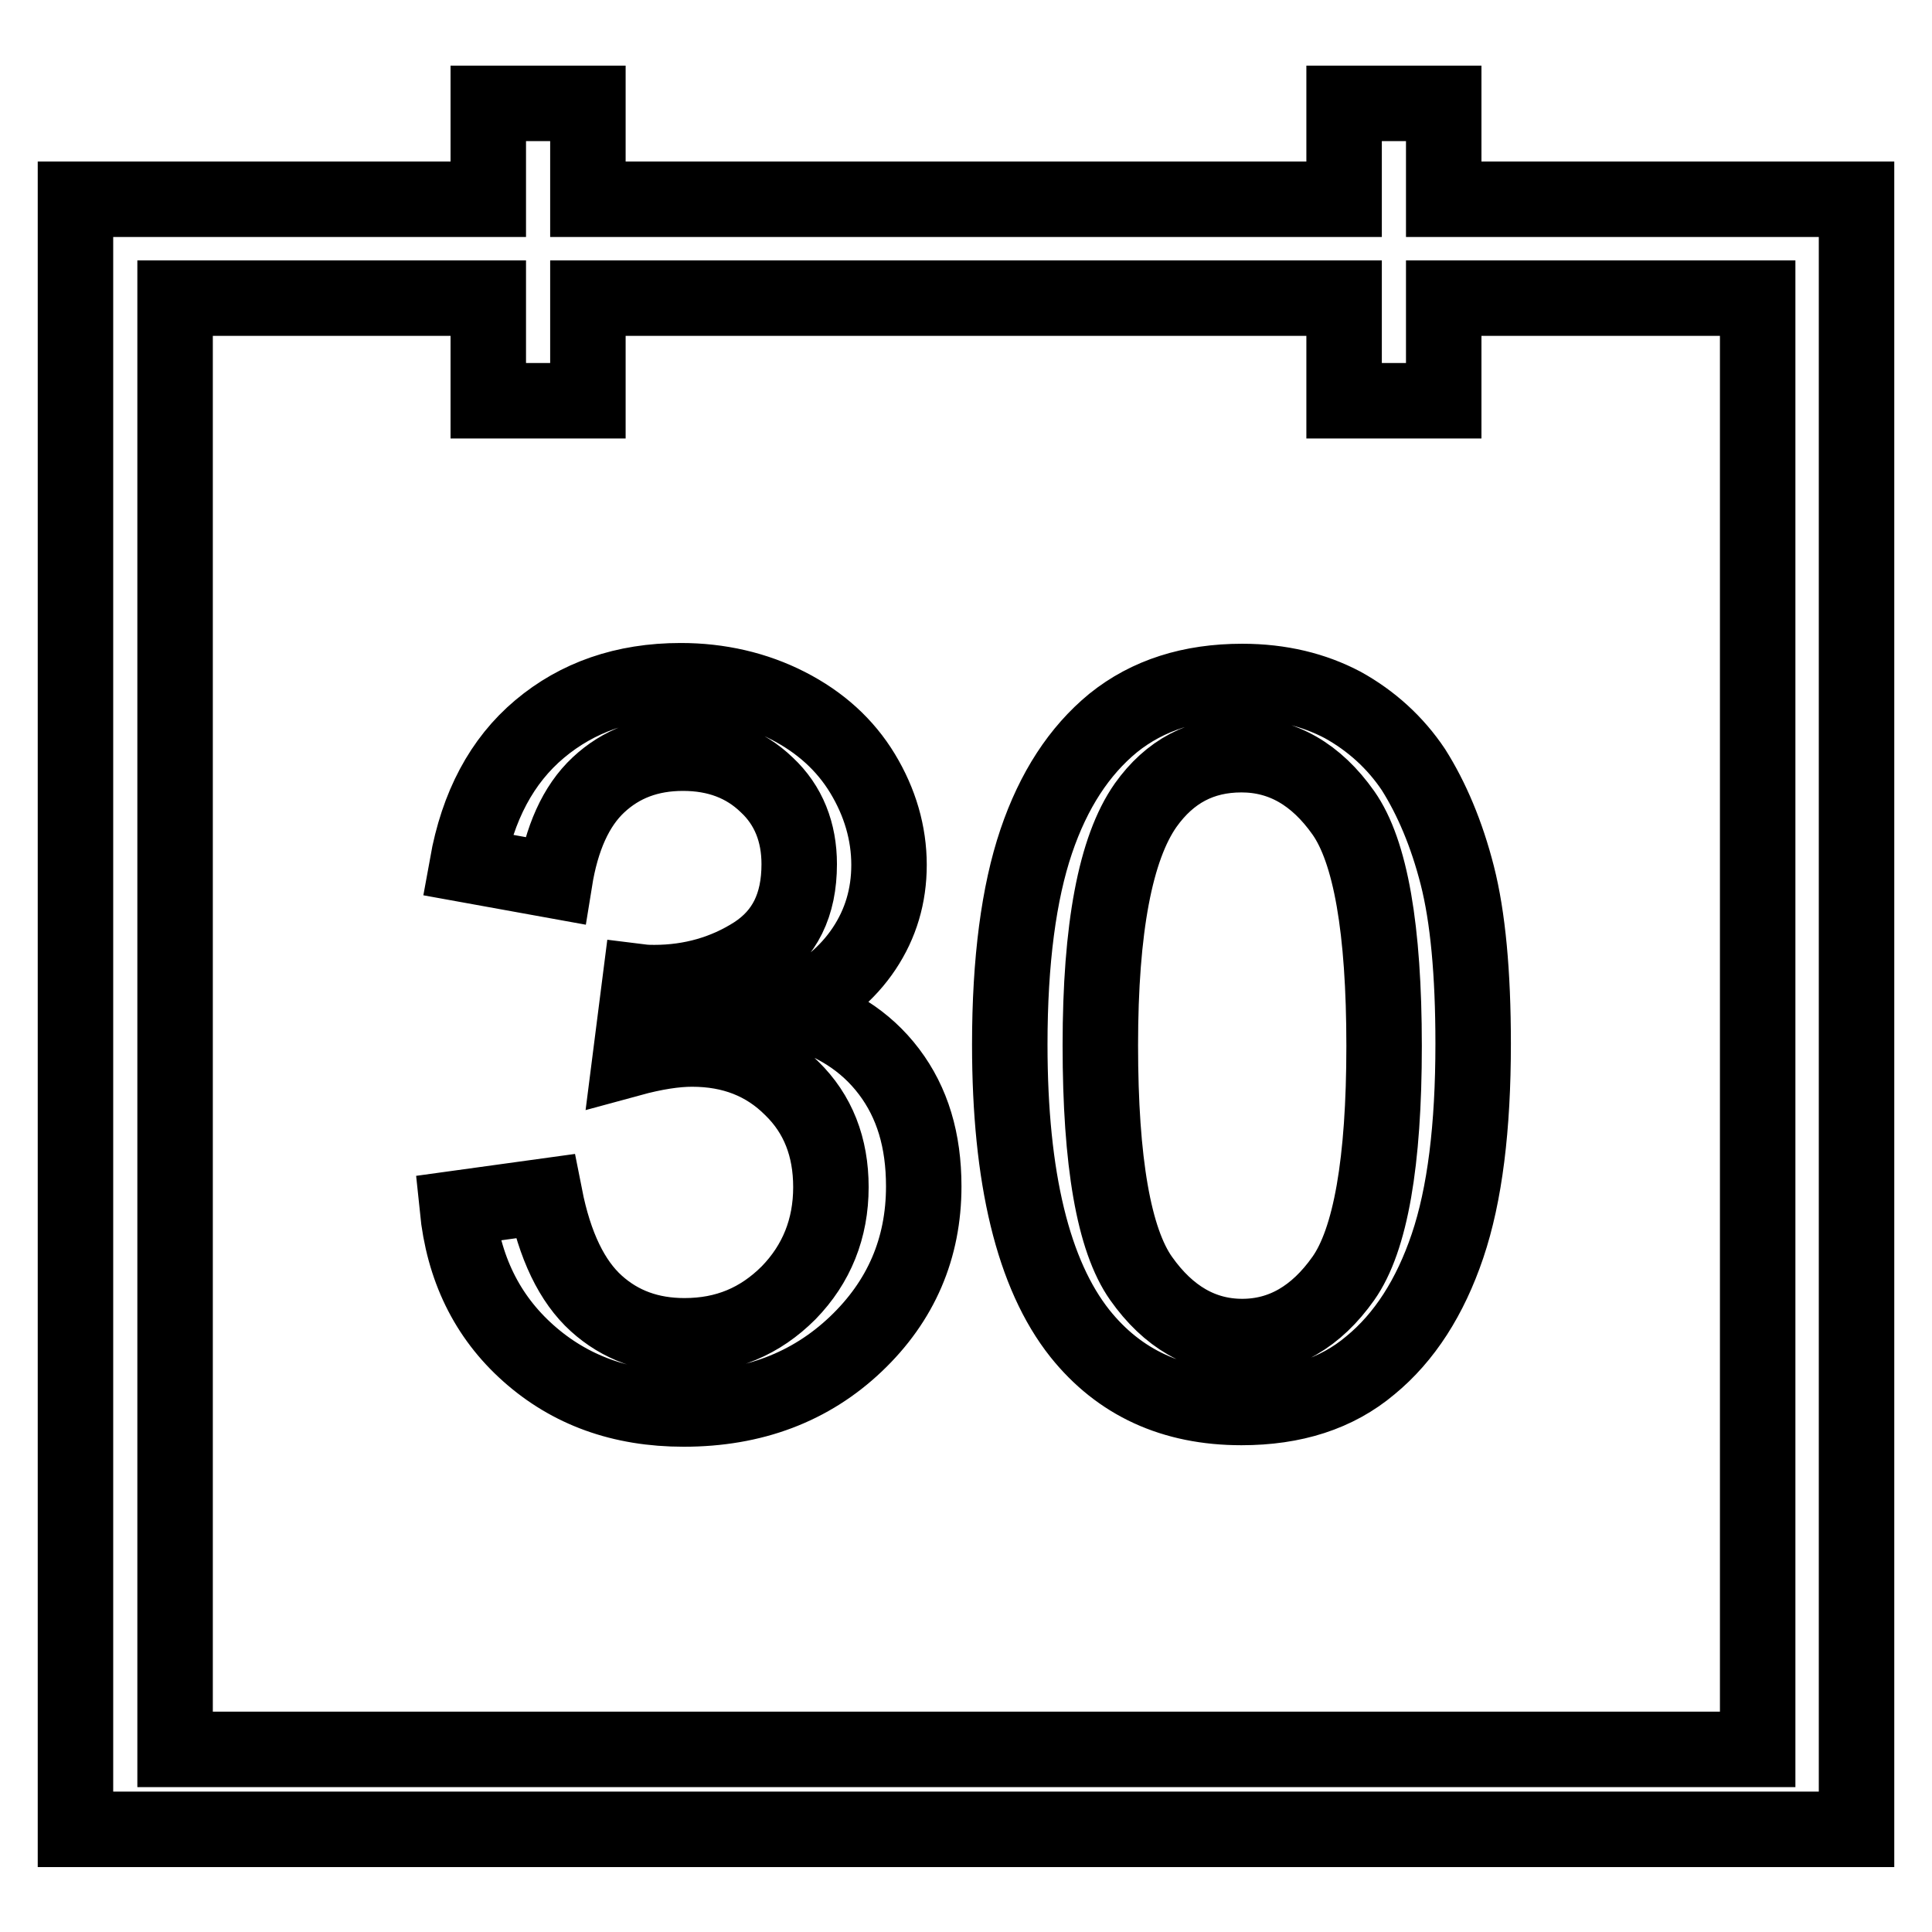
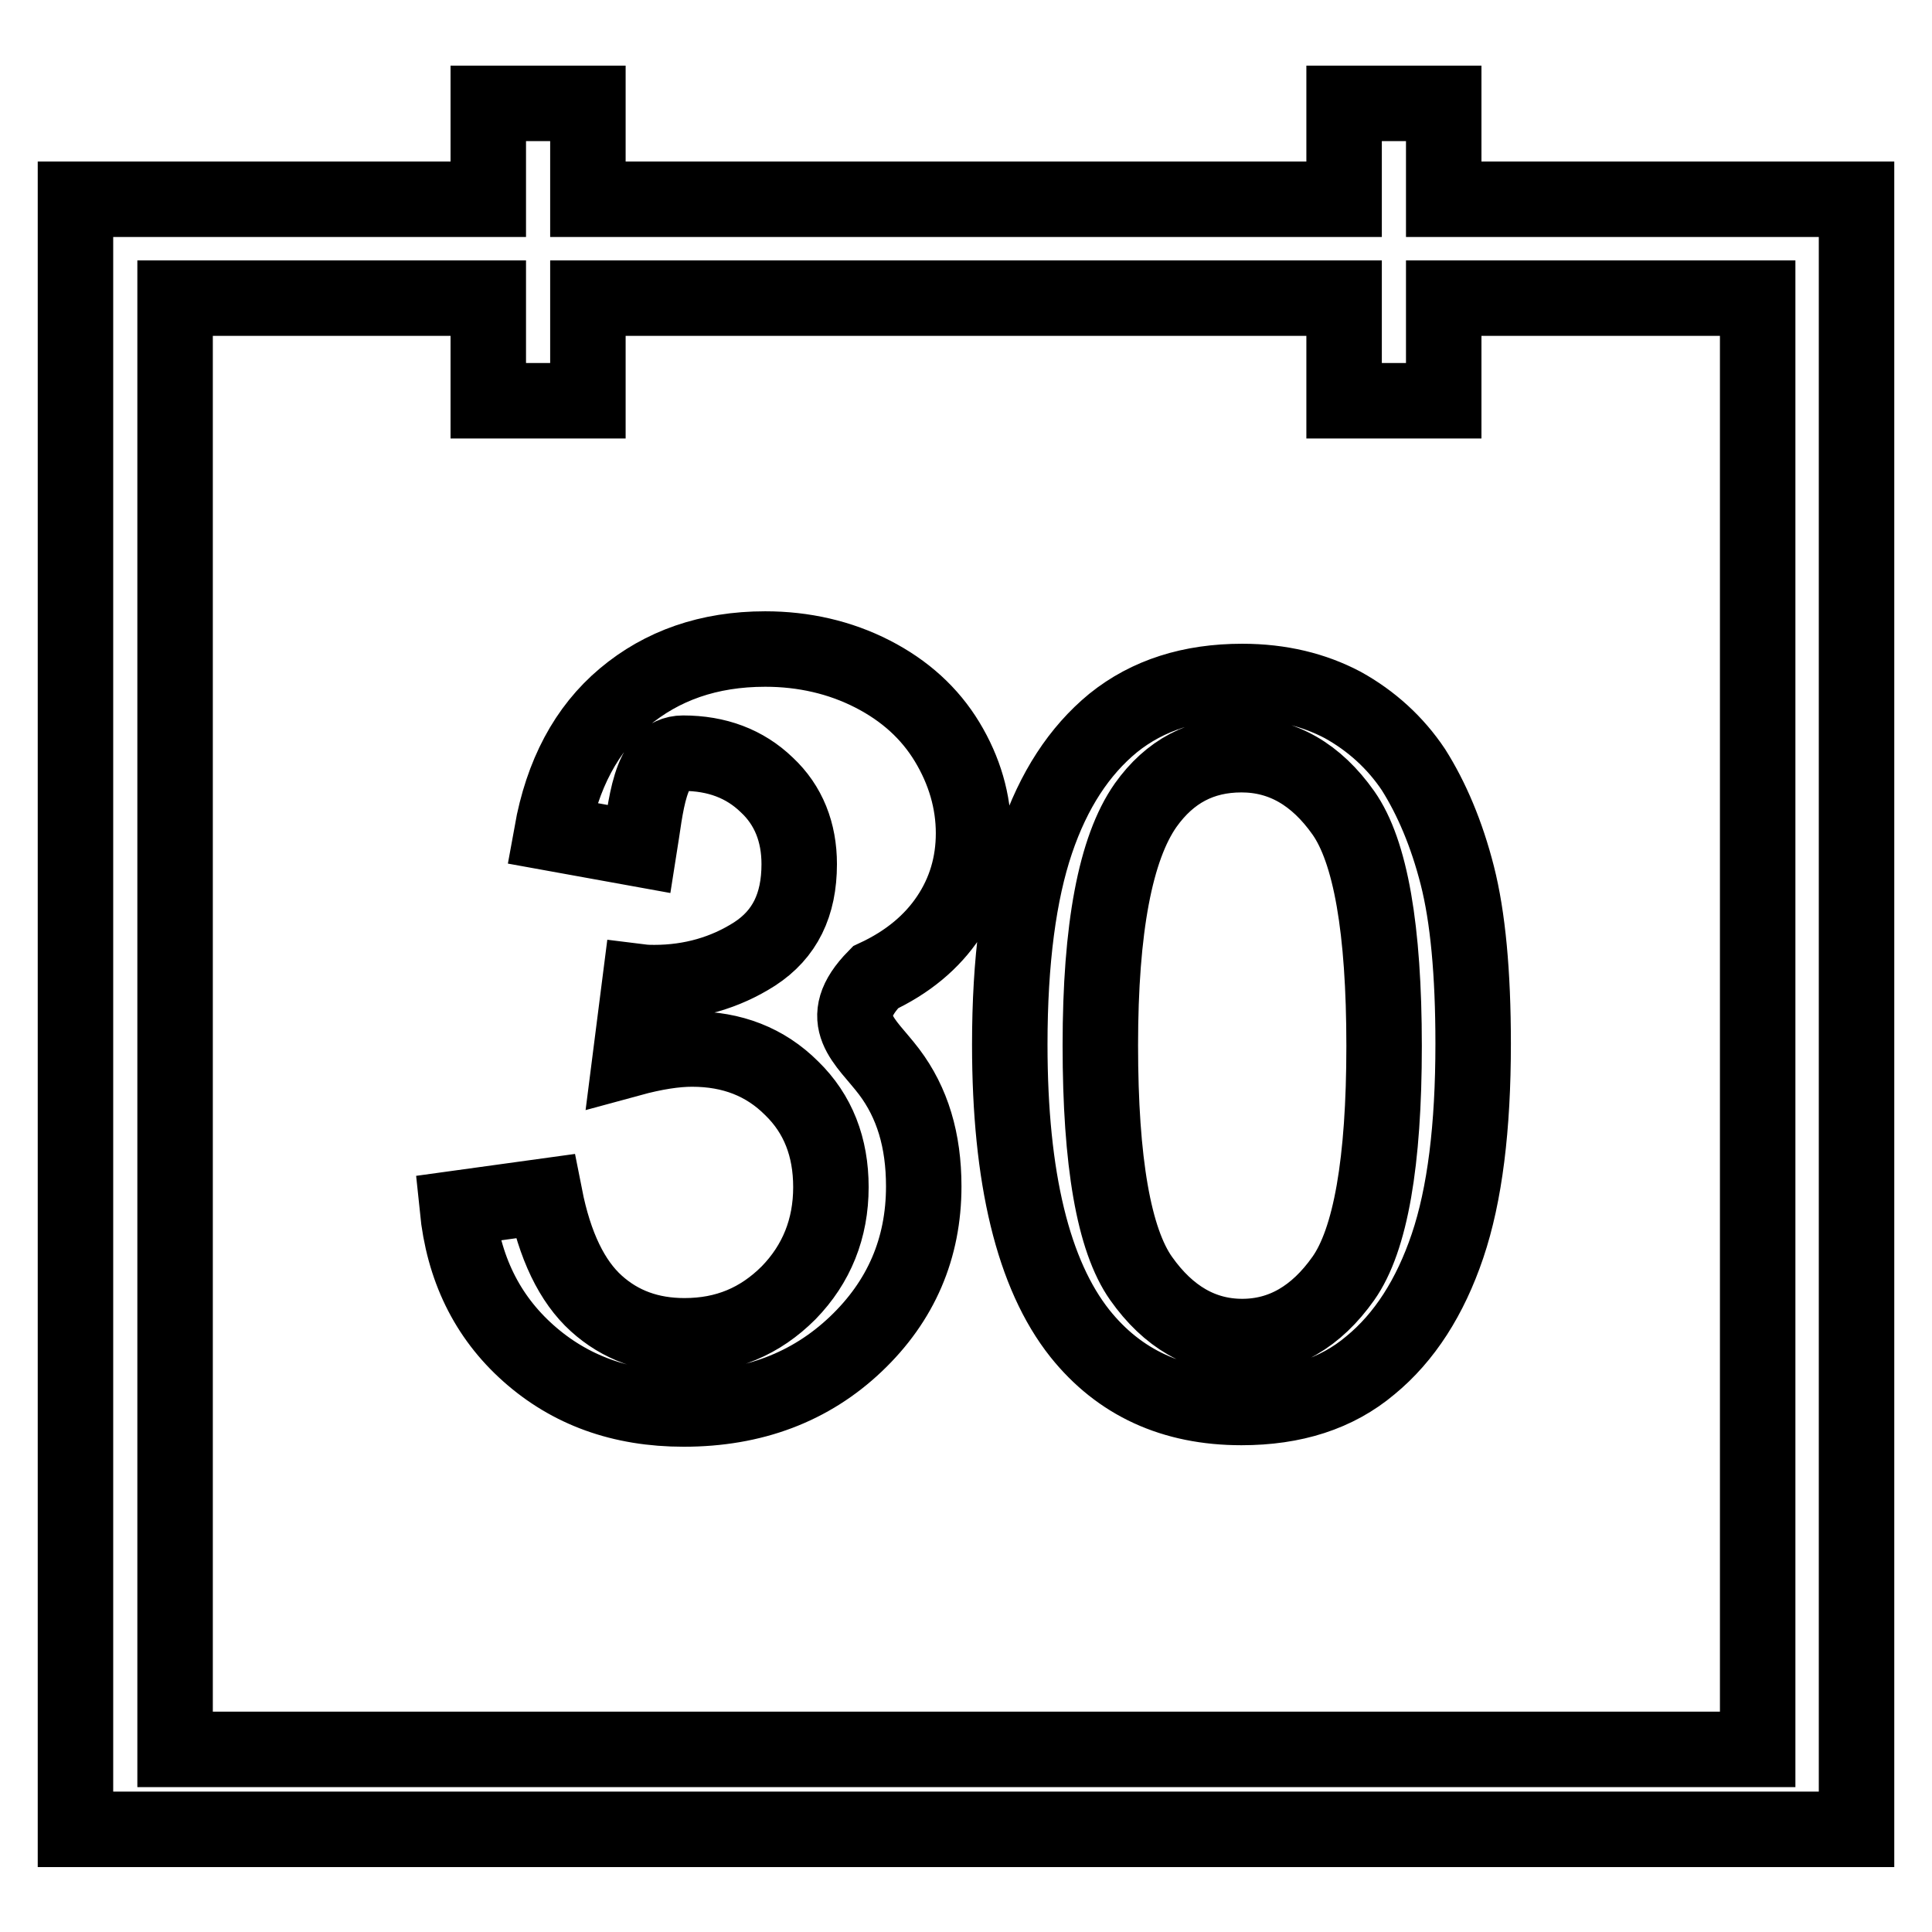
<svg xmlns="http://www.w3.org/2000/svg" version="1.1" x="0px" y="0px" viewBox="0 0 256 256" enable-background="new 0 0 256 256" xml:space="preserve">
  <g>
-     <path stroke-width="10" fill-opacity="0" stroke="#000000" d="M191.3,26.4V13.7h-13.2v12.7H77.9V13.7H64.7v12.7H10v216h236v-216H191.3z M232.8,231.8H23.2V39.5h41.5v13.6 h13.2V39.5h100.2v13.6h13.2V39.5h41.6V231.8z M117.8,142c3.1,4.1,4.6,9.1,4.6,15.2c0,8.2-3,15.2-9,20.9c-6,5.7-13.6,8.6-22.8,8.6 c-8.3,0-15.1-2.5-20.6-7.4c-5.5-4.9-8.6-11.3-9.4-19.2l11.6-1.6c1.3,6.6,3.6,11.3,6.8,14.2c3.2,2.9,7.1,4.3,11.7,4.3 c5.5,0,10-1.9,13.8-5.7c3.7-3.8,5.6-8.5,5.6-14c0-5.3-1.7-9.7-5.2-13.1c-3.5-3.5-7.9-5.2-13.2-5.2c-2.2,0-4.9,0.4-8.2,1.3l1.3-10.2 c0.8,0.1,1.4,0.1,1.9,0.1c4.9,0,9.4-1.3,13.3-3.8c4-2.6,5.9-6.5,5.9-11.9c0-4.2-1.4-7.8-4.3-10.5c-2.9-2.8-6.6-4.2-11.1-4.2 c-4.5,0-8.2,1.4-11.2,4.2s-4.9,7.1-5.8,12.7l-11.6-2.1c1.4-7.8,4.6-13.8,9.6-18s11.2-6.4,18.7-6.4c5.1,0,9.9,1.1,14.2,3.3 c4.3,2.2,7.6,5.2,9.9,9c2.3,3.8,3.5,7.9,3.5,12.1c0,4.1-1.1,7.8-3.3,11.1c-2.2,3.3-5.4,6-9.7,8C110.4,135.2,114.7,137.9,117.8,142z  M177.9,93.4c-3.8-2-8.2-3.1-13.3-3.1c-6.8,0-12.5,1.8-17.1,5.5c-4.5,3.7-7.9,8.9-10.2,15.7c-2.3,6.8-3.5,15.8-3.5,26.9 c0,17.7,3.1,30.5,9.3,38.3c5.2,6.5,12.3,9.8,21.4,9.8c6.9,0,12.6-1.8,17.1-5.6c4.5-3.7,7.9-9,10.2-15.8c2.3-6.8,3.4-15.7,3.4-26.8 c0-9.4-0.7-16.8-2.1-22.3c-1.4-5.5-3.4-10.2-5.8-14C184.9,98.4,181.7,95.5,177.9,93.4L177.9,93.4z M178,169.4 c-3.6,5.1-8.1,7.7-13.4,7.7c-5.3,0-9.8-2.6-13.4-7.7c-3.6-5.1-5.4-15.4-5.4-30.9c0-15.5,2-26.1,6-31.8c3.2-4.5,7.4-6.7,12.7-6.7 c5.4,0,9.9,2.6,13.5,7.7c3.6,5.1,5.4,15.4,5.4,30.9C183.4,154,181.6,164.3,178,169.4z" />
+     <path stroke-width="10" fill-opacity="0" stroke="#000000" d="M191.3,26.4V13.7h-13.2v12.7H77.9V13.7H64.7v12.7H10v216h236v-216H191.3z M232.8,231.8H23.2V39.5h41.5v13.6 h13.2V39.5h100.2v13.6h13.2V39.5h41.6V231.8z M117.8,142c3.1,4.1,4.6,9.1,4.6,15.2c0,8.2-3,15.2-9,20.9c-6,5.7-13.6,8.6-22.8,8.6 c-8.3,0-15.1-2.5-20.6-7.4c-5.5-4.9-8.6-11.3-9.4-19.2l11.6-1.6c1.3,6.6,3.6,11.3,6.8,14.2c3.2,2.9,7.1,4.3,11.7,4.3 c5.5,0,10-1.9,13.8-5.7c3.7-3.8,5.6-8.5,5.6-14c0-5.3-1.7-9.7-5.2-13.1c-3.5-3.5-7.9-5.2-13.2-5.2c-2.2,0-4.9,0.4-8.2,1.3l1.3-10.2 c0.8,0.1,1.4,0.1,1.9,0.1c4.9,0,9.4-1.3,13.3-3.8c4-2.6,5.9-6.5,5.9-11.9c0-4.2-1.4-7.8-4.3-10.5c-2.9-2.8-6.6-4.2-11.1-4.2 s-4.9,7.1-5.8,12.7l-11.6-2.1c1.4-7.8,4.6-13.8,9.6-18s11.2-6.4,18.7-6.4c5.1,0,9.9,1.1,14.2,3.3 c4.3,2.2,7.6,5.2,9.9,9c2.3,3.8,3.5,7.9,3.5,12.1c0,4.1-1.1,7.8-3.3,11.1c-2.2,3.3-5.4,6-9.7,8C110.4,135.2,114.7,137.9,117.8,142z  M177.9,93.4c-3.8-2-8.2-3.1-13.3-3.1c-6.8,0-12.5,1.8-17.1,5.5c-4.5,3.7-7.9,8.9-10.2,15.7c-2.3,6.8-3.5,15.8-3.5,26.9 c0,17.7,3.1,30.5,9.3,38.3c5.2,6.5,12.3,9.8,21.4,9.8c6.9,0,12.6-1.8,17.1-5.6c4.5-3.7,7.9-9,10.2-15.8c2.3-6.8,3.4-15.7,3.4-26.8 c0-9.4-0.7-16.8-2.1-22.3c-1.4-5.5-3.4-10.2-5.8-14C184.9,98.4,181.7,95.5,177.9,93.4L177.9,93.4z M178,169.4 c-3.6,5.1-8.1,7.7-13.4,7.7c-5.3,0-9.8-2.6-13.4-7.7c-3.6-5.1-5.4-15.4-5.4-30.9c0-15.5,2-26.1,6-31.8c3.2-4.5,7.4-6.7,12.7-6.7 c5.4,0,9.9,2.6,13.5,7.7c3.6,5.1,5.4,15.4,5.4,30.9C183.4,154,181.6,164.3,178,169.4z" />
  </g>
</svg>